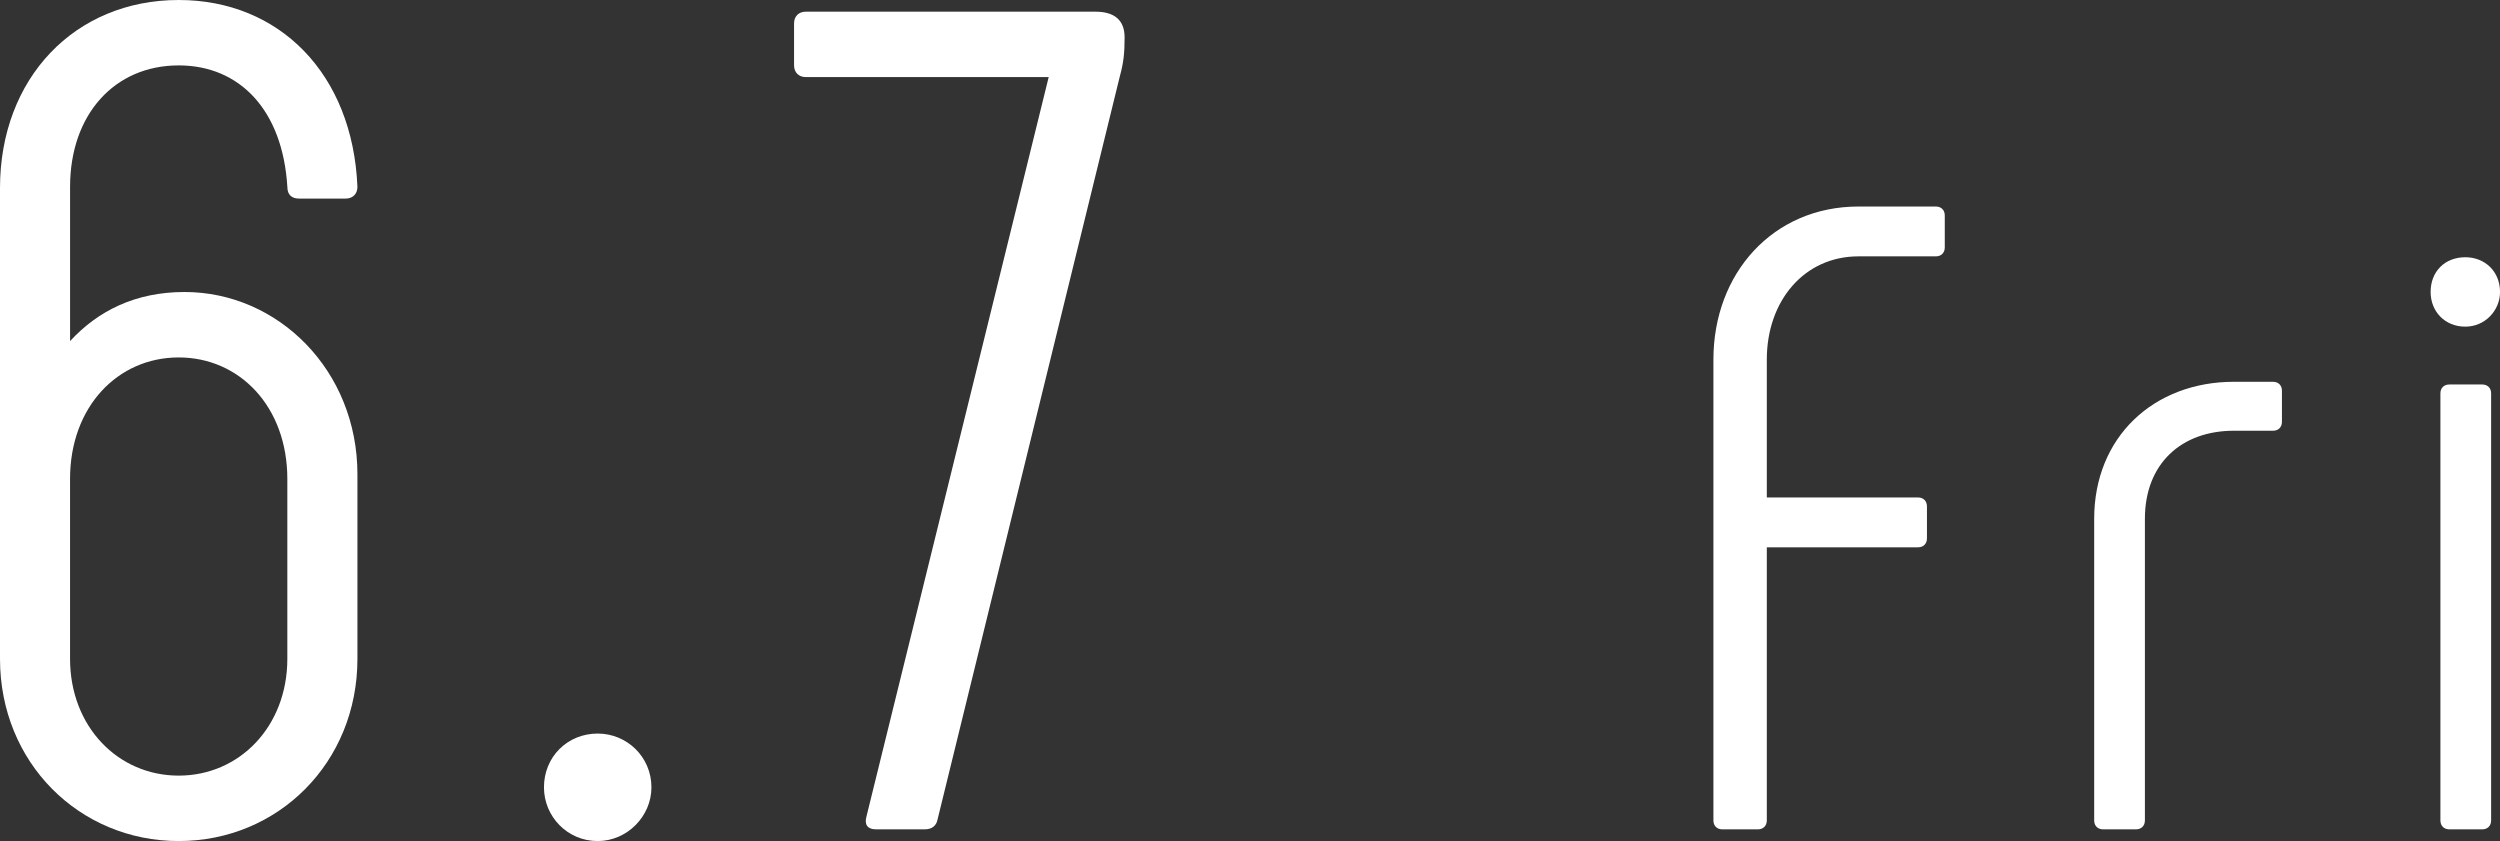
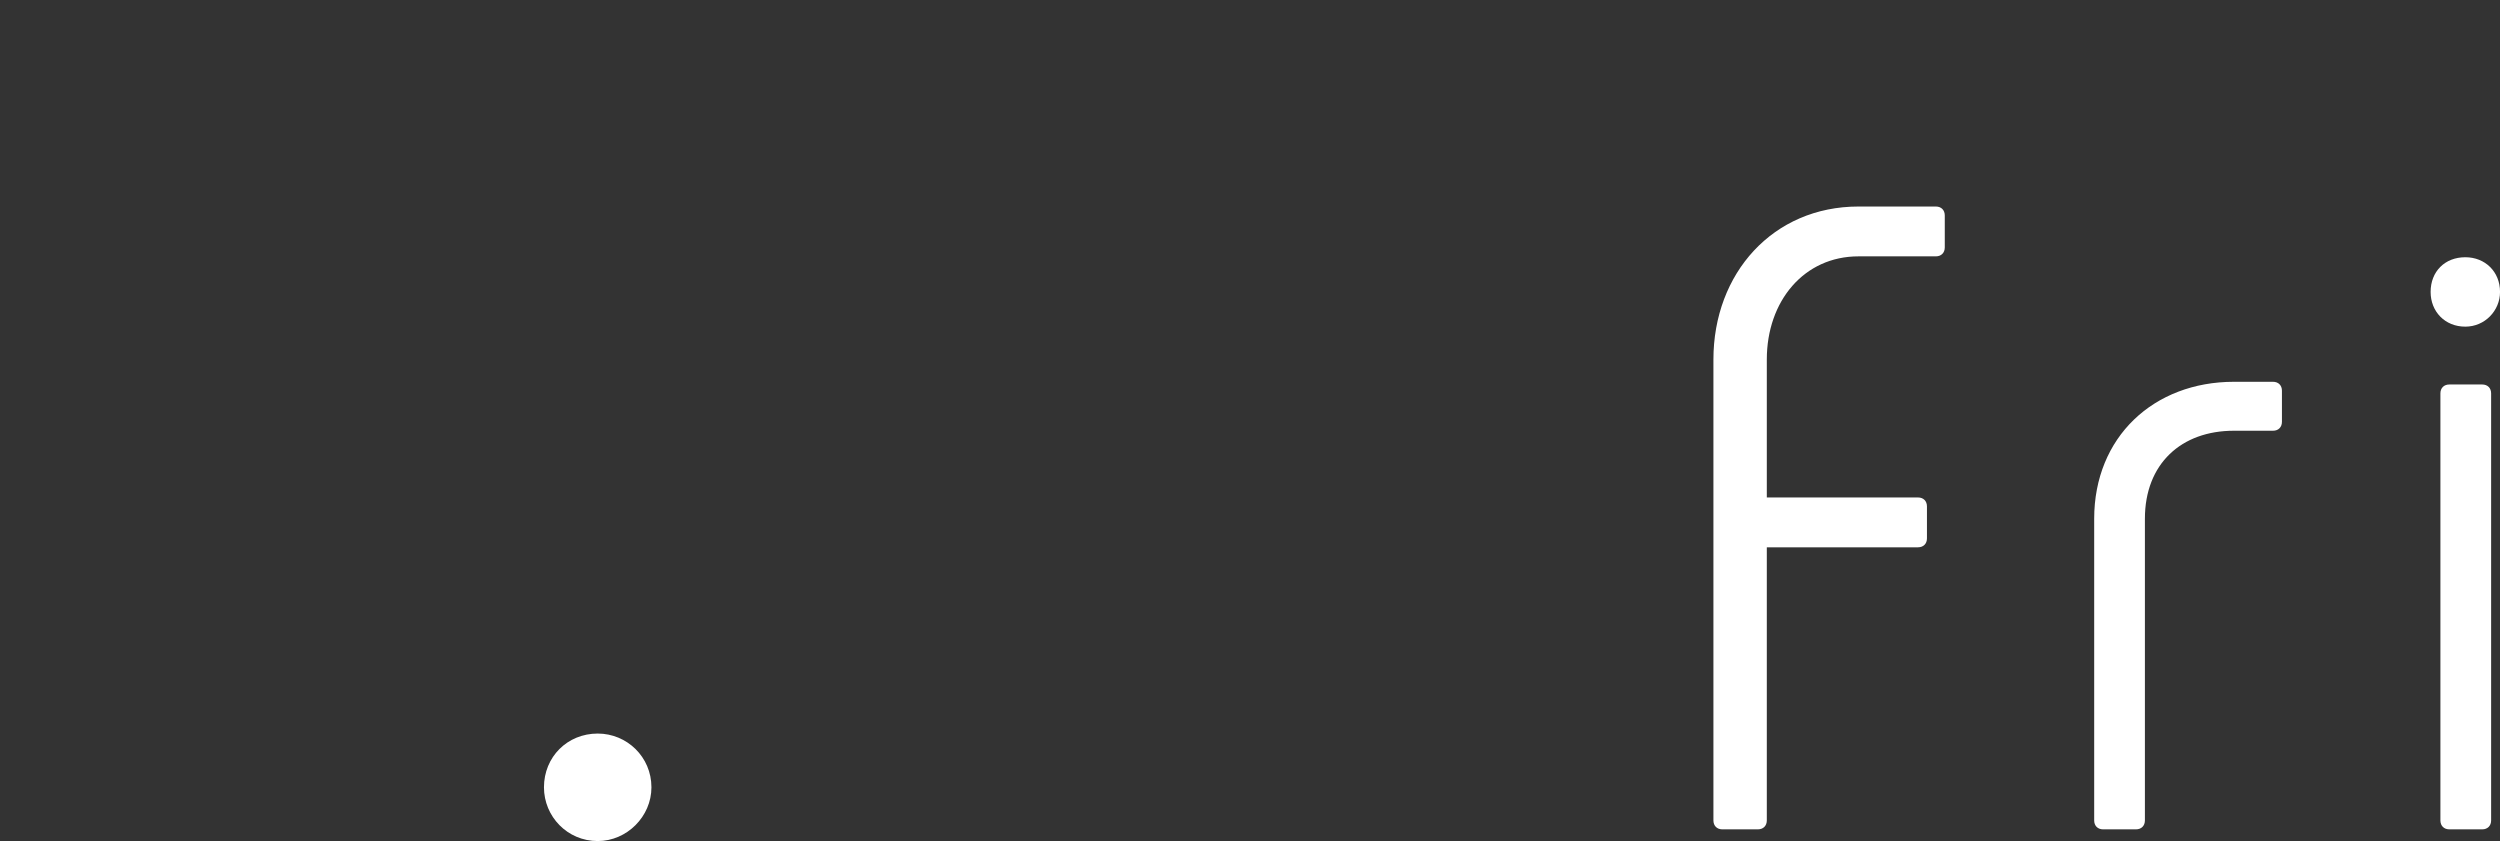
<svg xmlns="http://www.w3.org/2000/svg" id="_レイヤー_2" data-name="レイヤー 2" viewBox="0 0 89.905 30.246">
  <rect x="0" y="0" width="89.905" height="30.246" fill="#333333" stroke="none" />
  <defs>
    <style>
      .cls-1 {
        fill: #fff;
        stroke-width: 0px;
      }
    </style>
  </defs>
  <g id="_アウトライン" data-name="アウトライン">
    <g>
-       <path class="cls-1" d="M0,23.692V6.763C0,2.814,2.688,0,6.427,0c3.613,0,6.259,2.646,6.427,6.721,0,.252-.168.42-.42.42h-1.68c-.252,0-.42-.126-.42-.42-.168-2.772-1.722-4.369-3.907-4.369-2.31,0-3.907,1.765-3.907,4.369v5.545c1.008-1.092,2.353-1.765,4.117-1.765,3.36,0,6.217,2.814,6.217,6.554v6.637c0,3.739-2.856,6.554-6.427,6.554S0,27.431,0,23.692ZM10.333,23.692v-6.469c0-2.604-1.722-4.369-3.907-4.369s-3.907,1.765-3.907,4.369v6.469c0,2.437,1.723,4.201,3.907,4.201s3.907-1.765,3.907-4.201Z" />
      <path class="cls-1" d="M19.562,28.313c0-1.092.84-1.933,1.933-1.933,1.05,0,1.932.84,1.932,1.933,0,1.05-.882,1.933-1.932,1.933-1.092,0-1.933-.883-1.933-1.933Z" />
-       <path class="cls-1" d="M28.975.42h10.418c.672,0,1.05.294,1.05.924,0,.588-.042.924-.168,1.386l-6.553,26.716c-.042.252-.21.378-.462.378h-1.764c-.294,0-.42-.168-.336-.462l6.553-26.59h-8.737c-.252,0-.42-.168-.42-.42V.84c0-.252.168-.42.42-.42Z" />
      <path class="cls-1" d="M61.618,29.505V12.93c0-3.104,2.144-5.503,5.216-5.503h2.784c.192,0,.32.128.32.32v1.152c0,.192-.128.32-.32.32h-2.784c-1.952,0-3.296,1.6-3.296,3.711v4.96h5.439c.192,0,.32.128.32.32v1.152c0,.192-.128.32-.32.32h-5.439v9.823c0,.192-.128.32-.32.32h-1.28c-.192,0-.32-.128-.32-.32Z" />
      <path class="cls-1" d="M75.311,29.505v-10.848c0-2.943,2.144-4.927,5.024-4.927h1.408c.192,0,.32.128.32.32v1.12c0,.192-.128.32-.32.32h-1.408c-1.888,0-3.2,1.184-3.2,3.167v10.848c0,.192-.128.32-.32.32h-1.184c-.192,0-.32-.128-.32-.32Z" />
      <path class="cls-1" d="M87.41,10.499c0-.736.512-1.248,1.248-1.248.704,0,1.248.512,1.248,1.248,0,.672-.544,1.248-1.248,1.248-.736,0-1.248-.544-1.248-1.248ZM87.762,29.505v-15.359c0-.191.128-.319.32-.319h1.184c.192,0,.32.128.32.319v15.359c0,.192-.128.32-.32.32h-1.184c-.192,0-.32-.128-.32-.32Z" />
    </g>
  </g>
</svg>